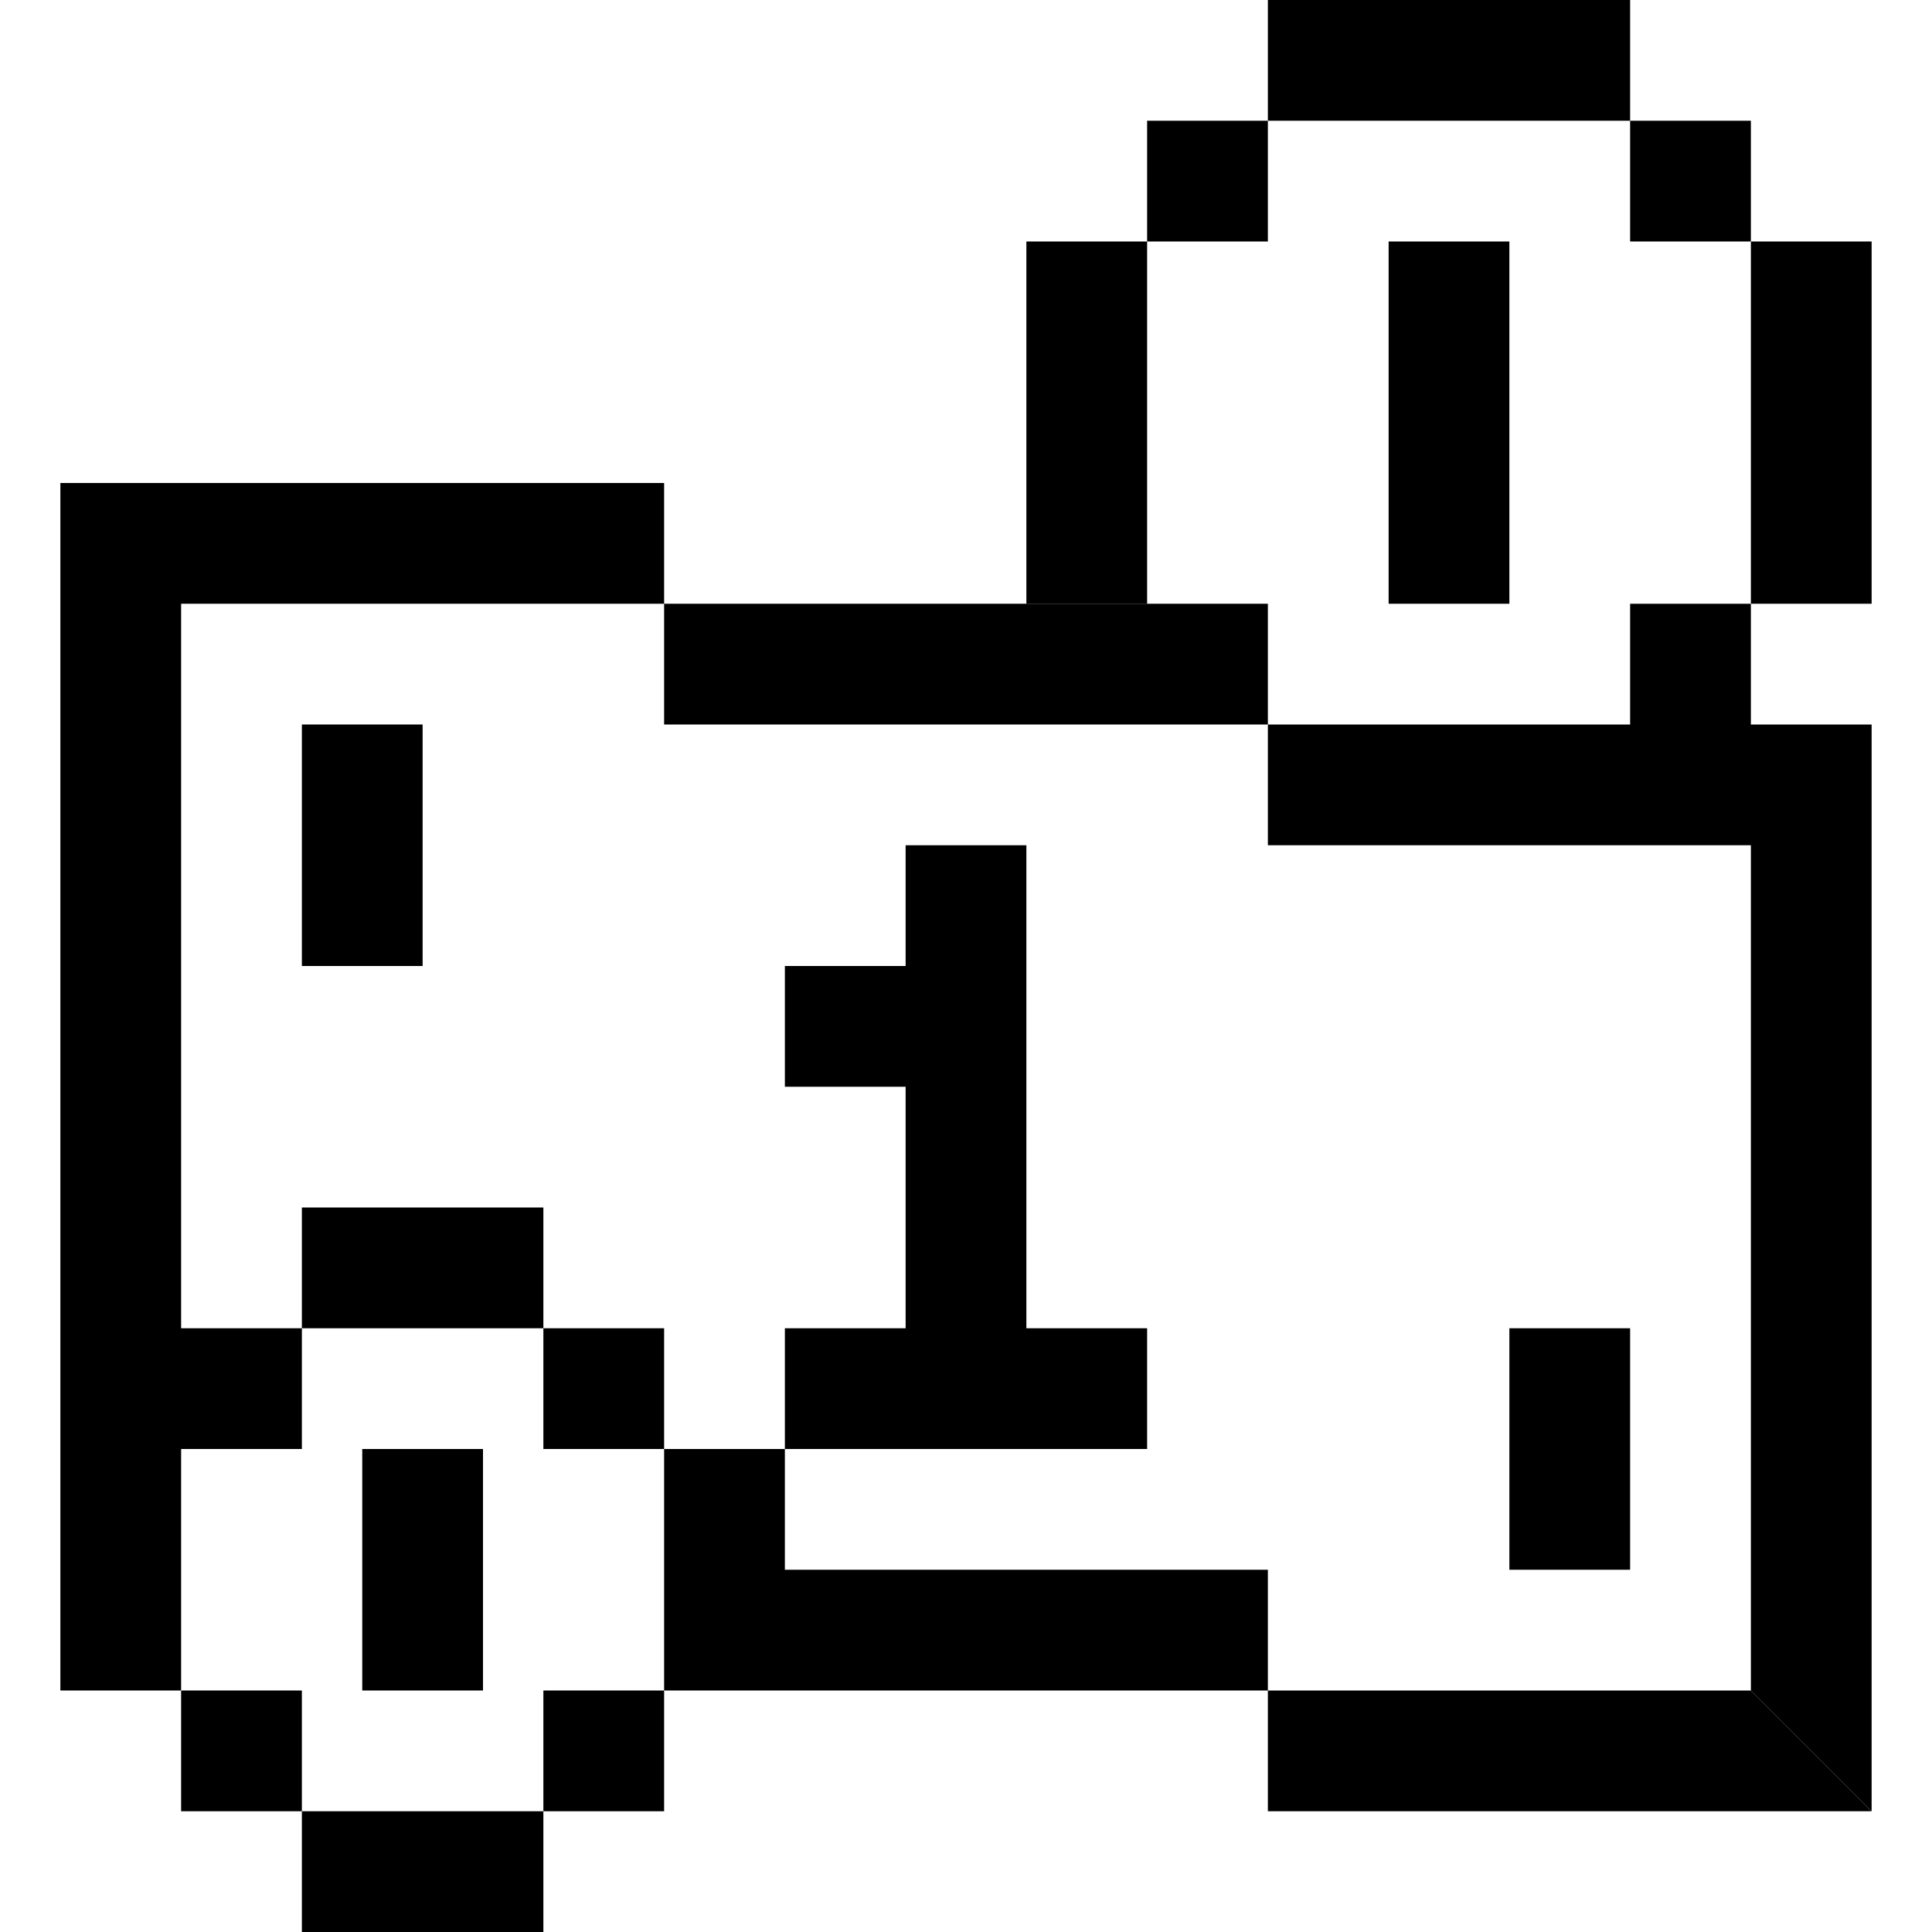
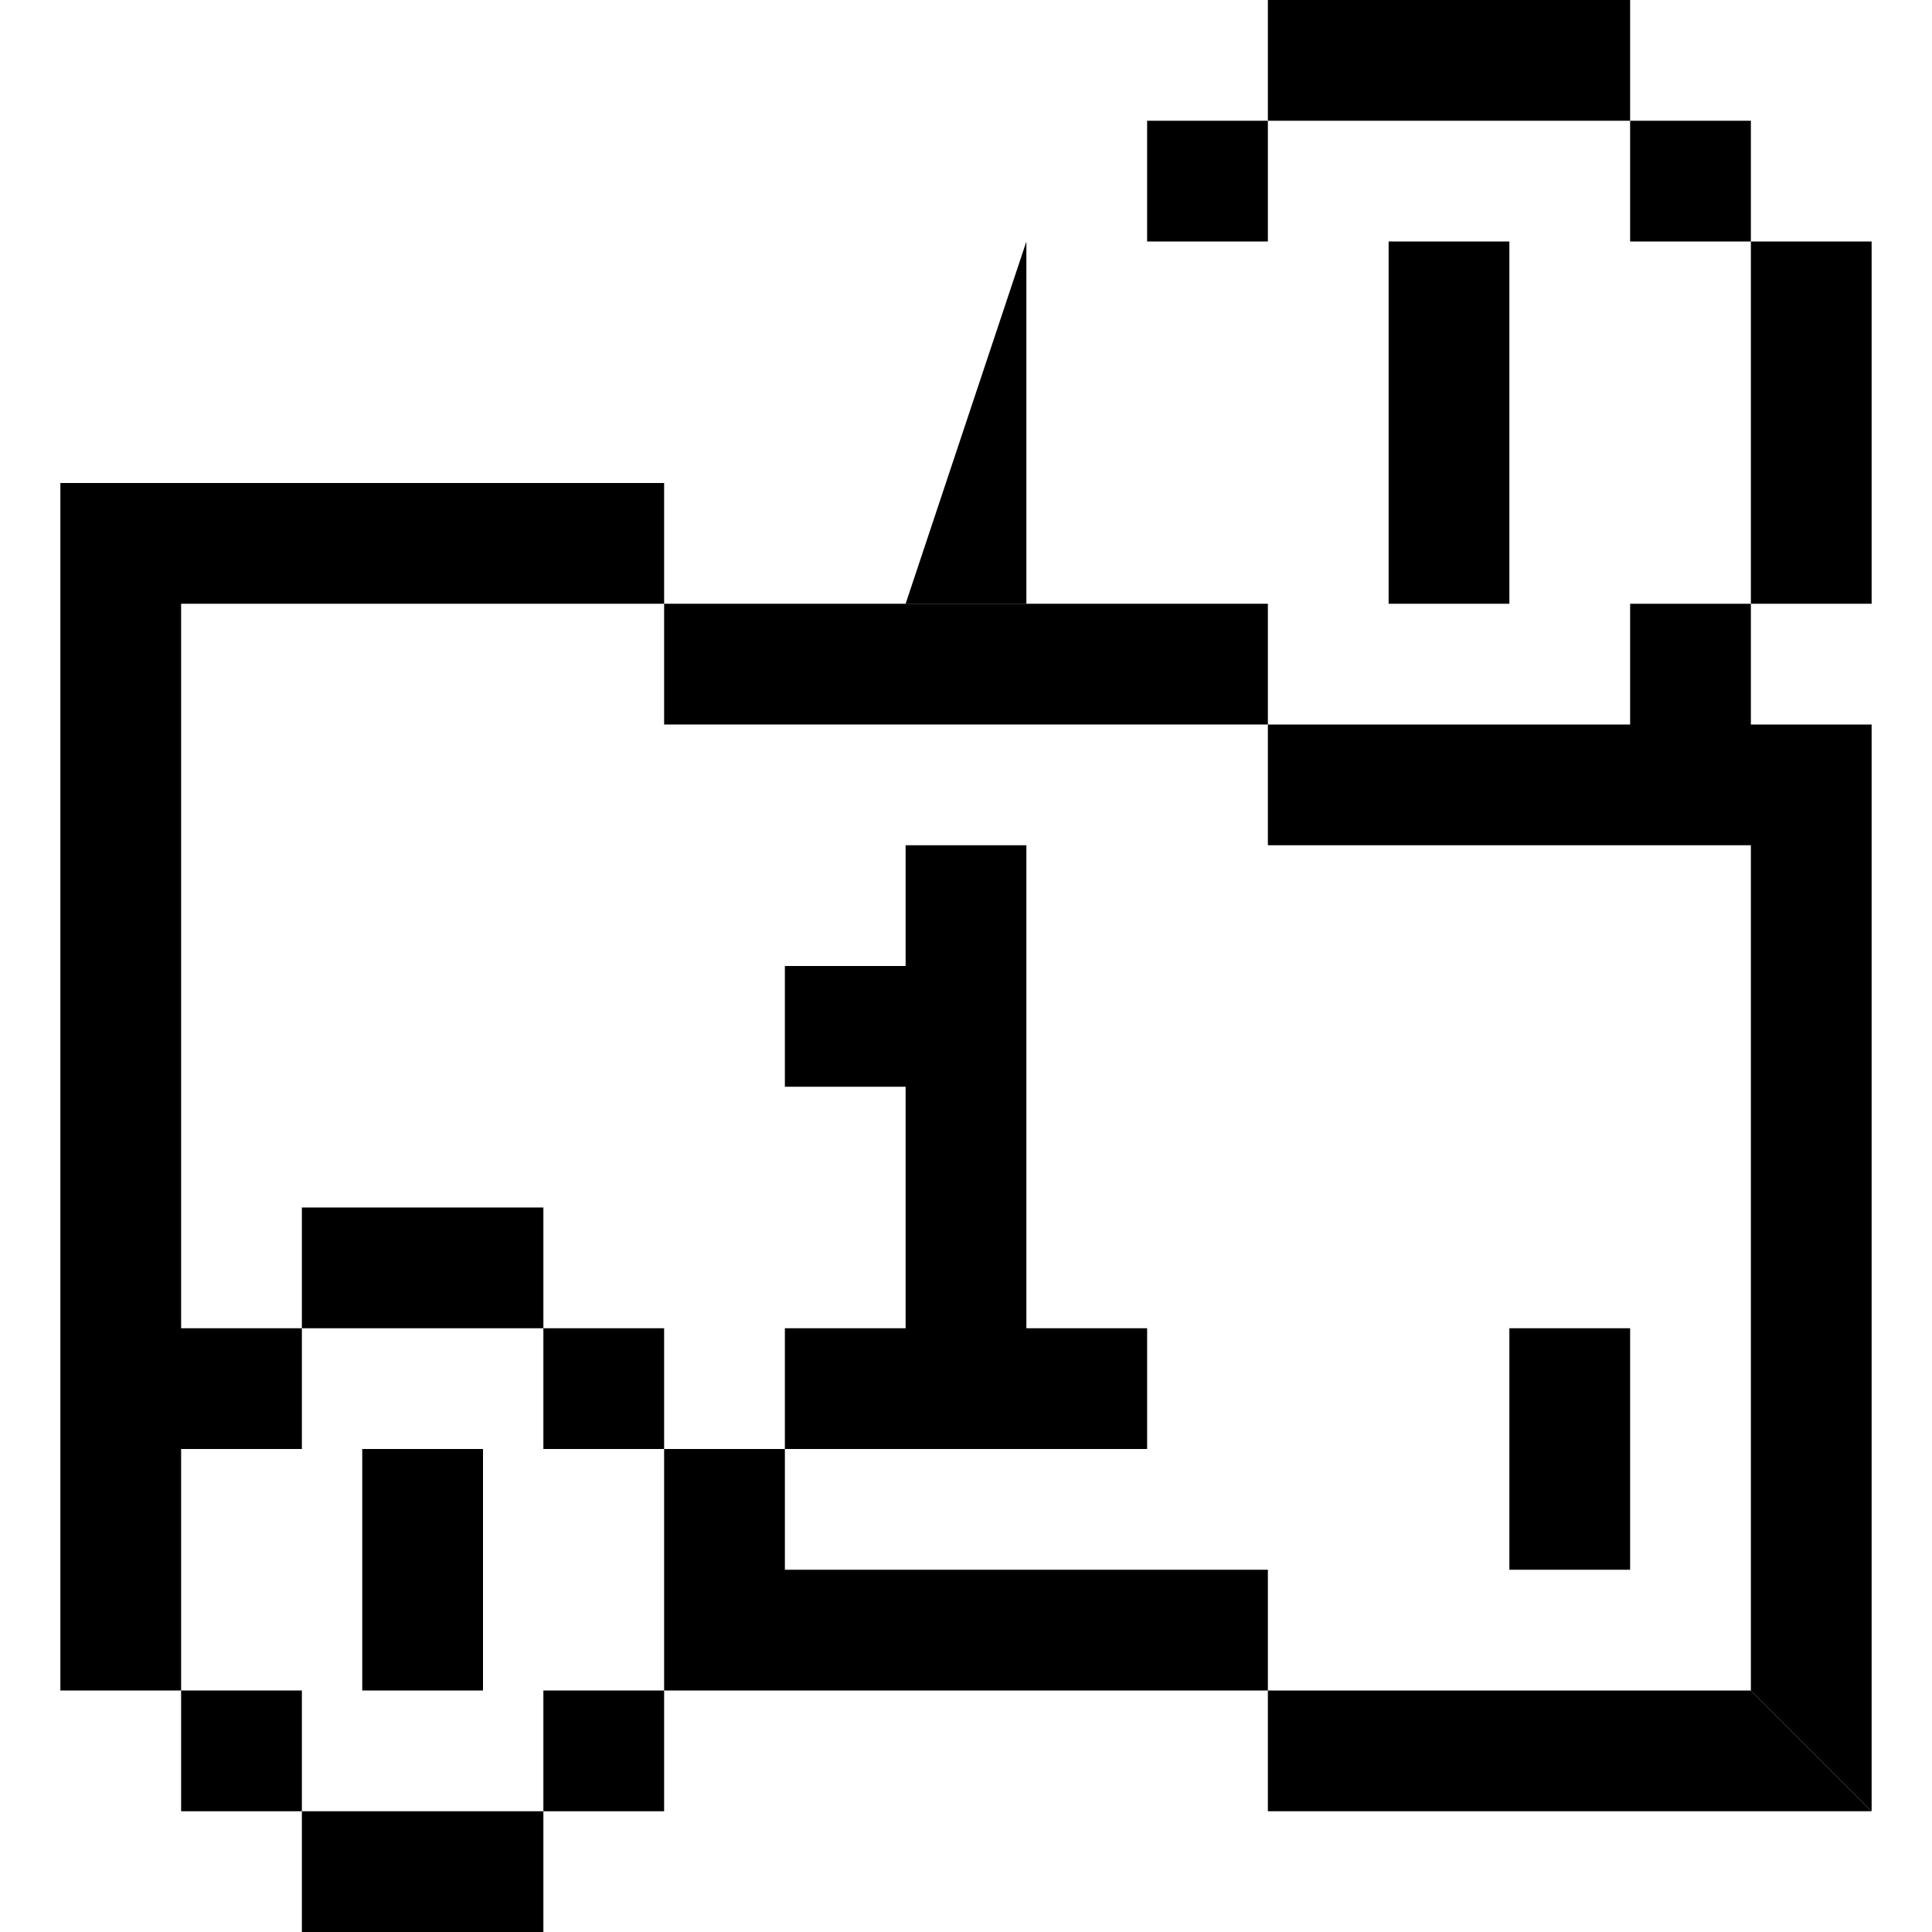
<svg xmlns="http://www.w3.org/2000/svg" fill="none" height="32" viewBox="0 0 32 32" width="32">
  <g fill="currentColor">
    <path d="m11 10h6 4v2h-10z" />
    <path d="m1 28v-20h10v2h-8v12h2v-2h4v2h-4v2h-2v4z" />
    <path d="m15 14h2v8h2v2h-6v-2h2v-4h-2v-2h2z" />
    <path d="m27 22v4h-2v-4z" />
-     <path d="m7 12v4h-2v-4z" />
    <path d="m29 4h2v6h-2z" />
-     <path d="m17 4h2v6h2-4z" />
+     <path d="m17 4v6h2-4z" />
    <path d="m27 2h2v2h-2z" />
    <path d="m19 2h2v2h-2z" />
    <path d="m25 4v6h-2v-6z" />
    <path d="m21 0h6v2h-6z" />
    <path d="m27 10h2v2h2v18l-2-2v-14h-8v-2h6z" />
    <path d="m11 24h2v2h8v2h-10z" />
    <path d="m9 22h2v2h-2z" />
    <path d="m8 24v4h-2v-4z" />
    <path d="m3 28h2v2h-2z" />
    <path d="m9 28h2v2h-2z" />
    <path d="m5 30h4v2h-4z" />
    <path d="m21 28v2h10l-2-2z" />
  </g>
</svg>